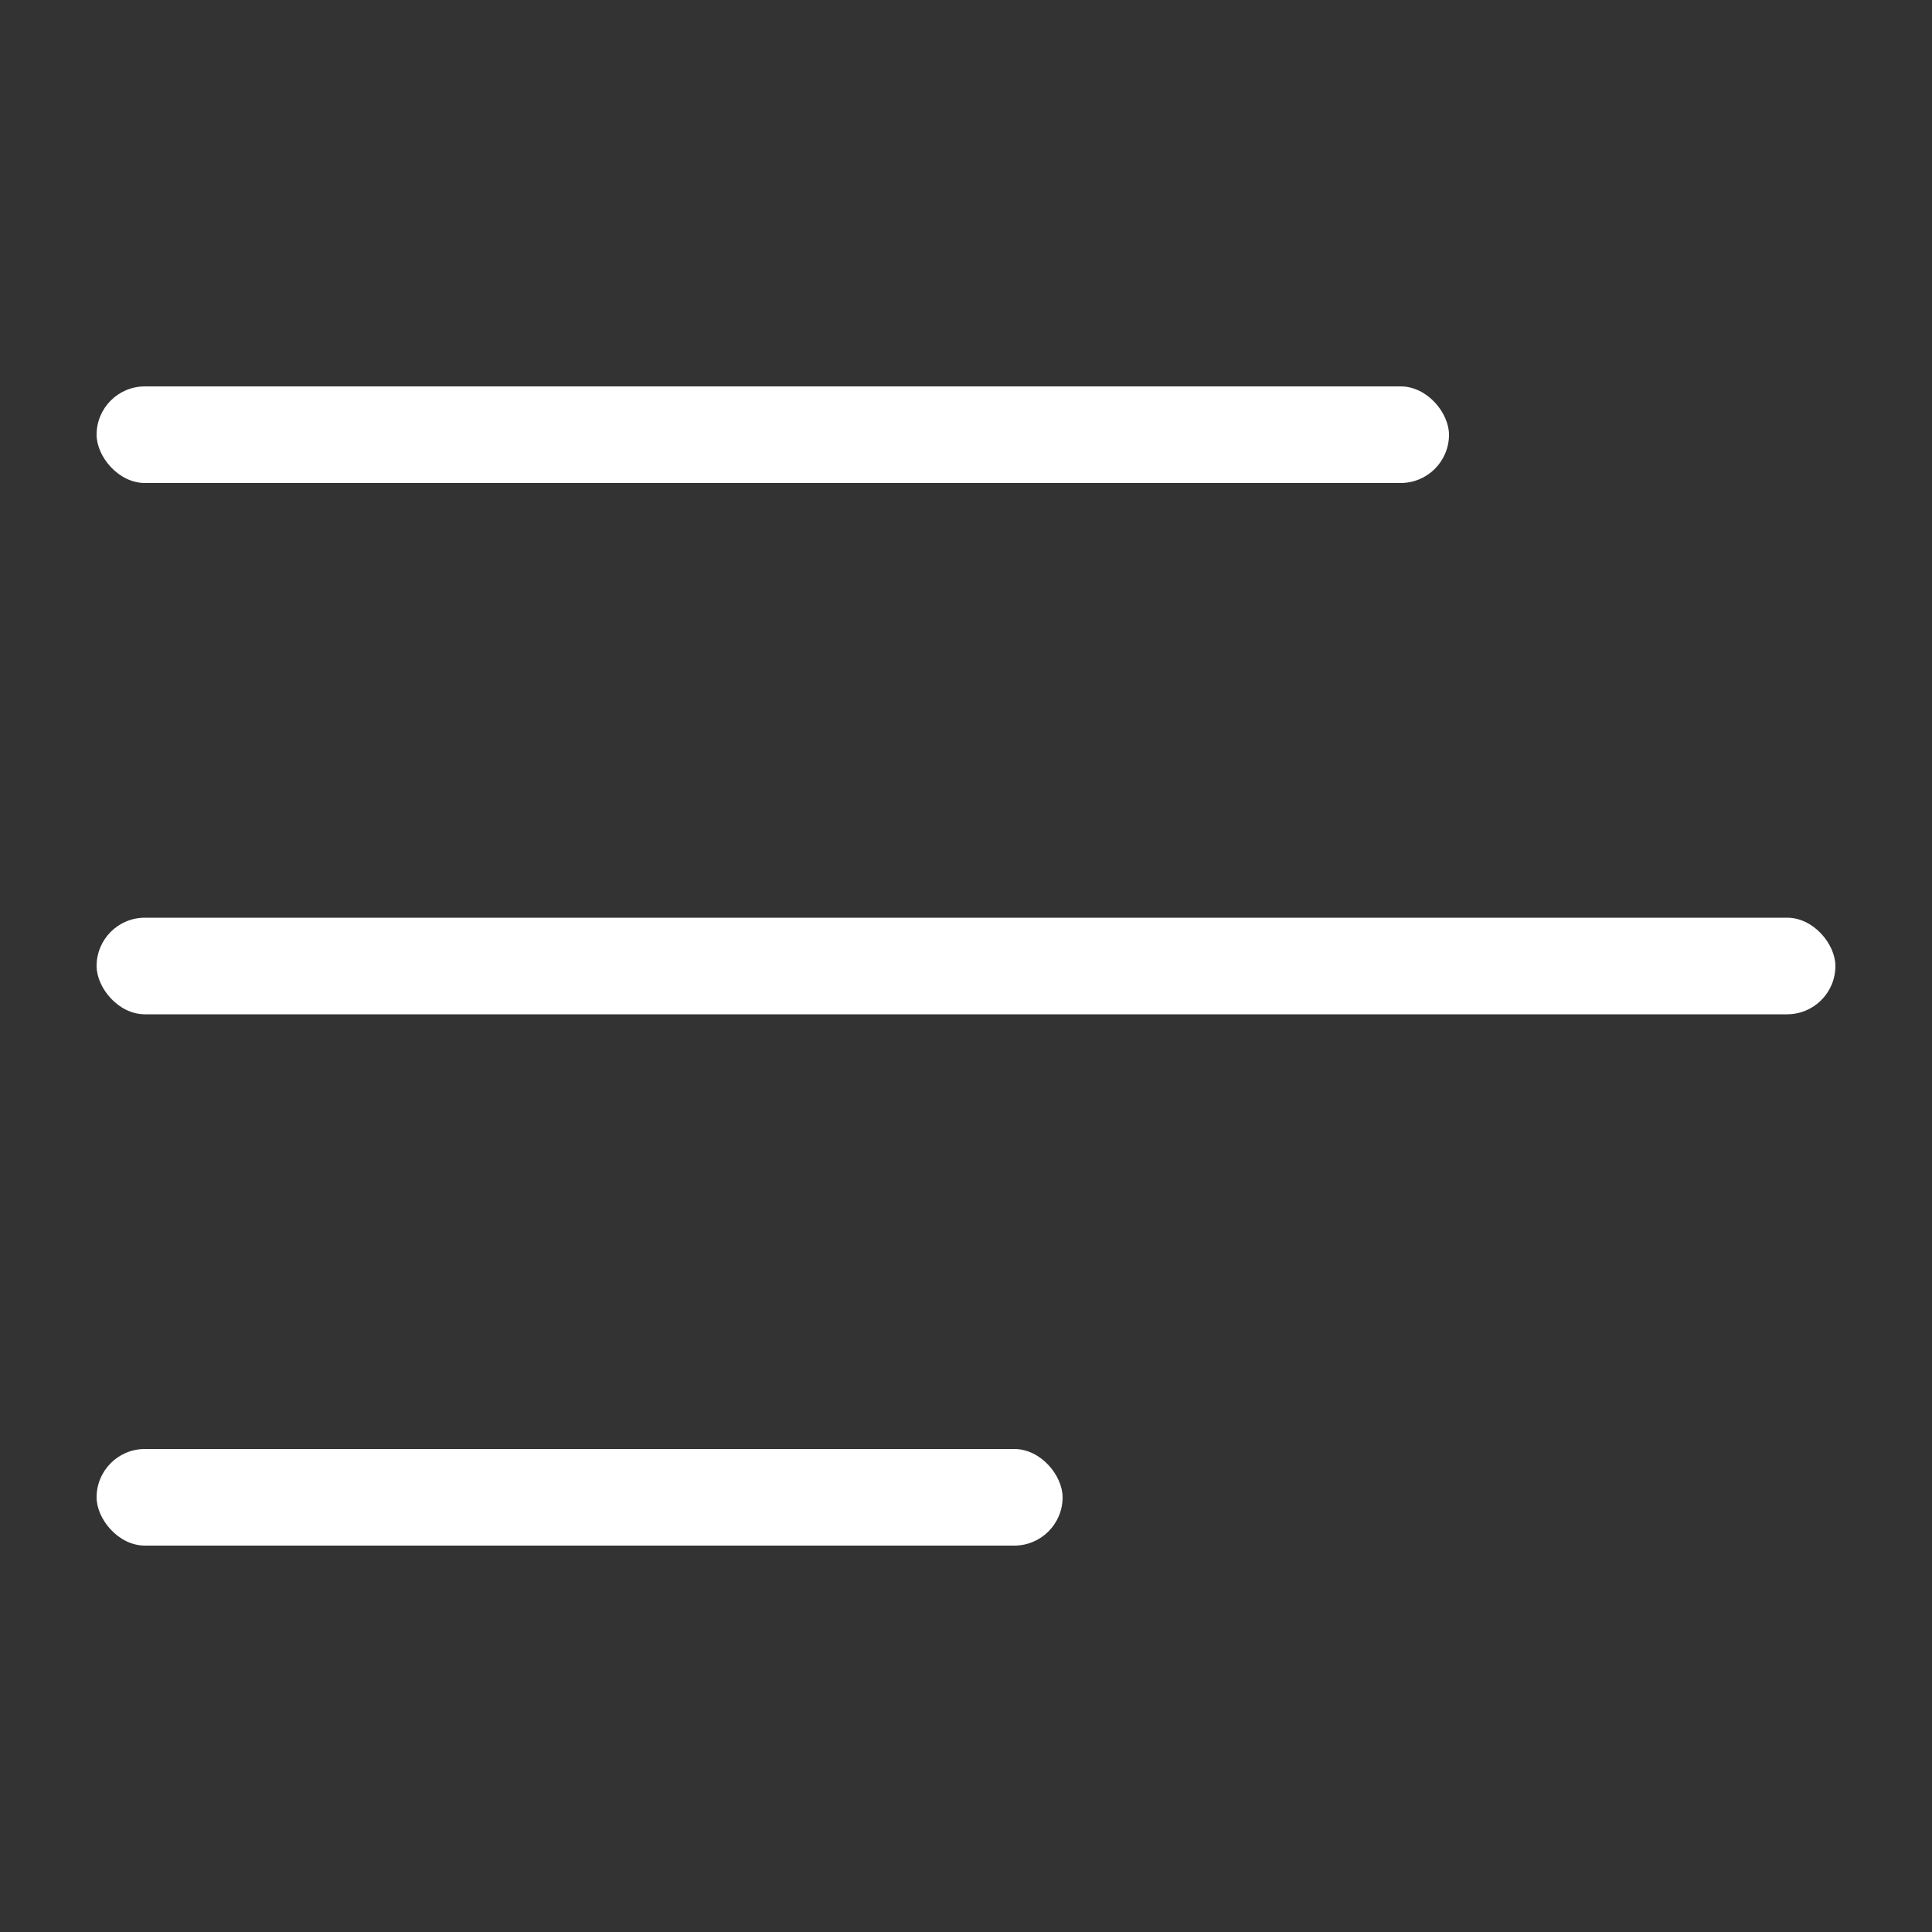
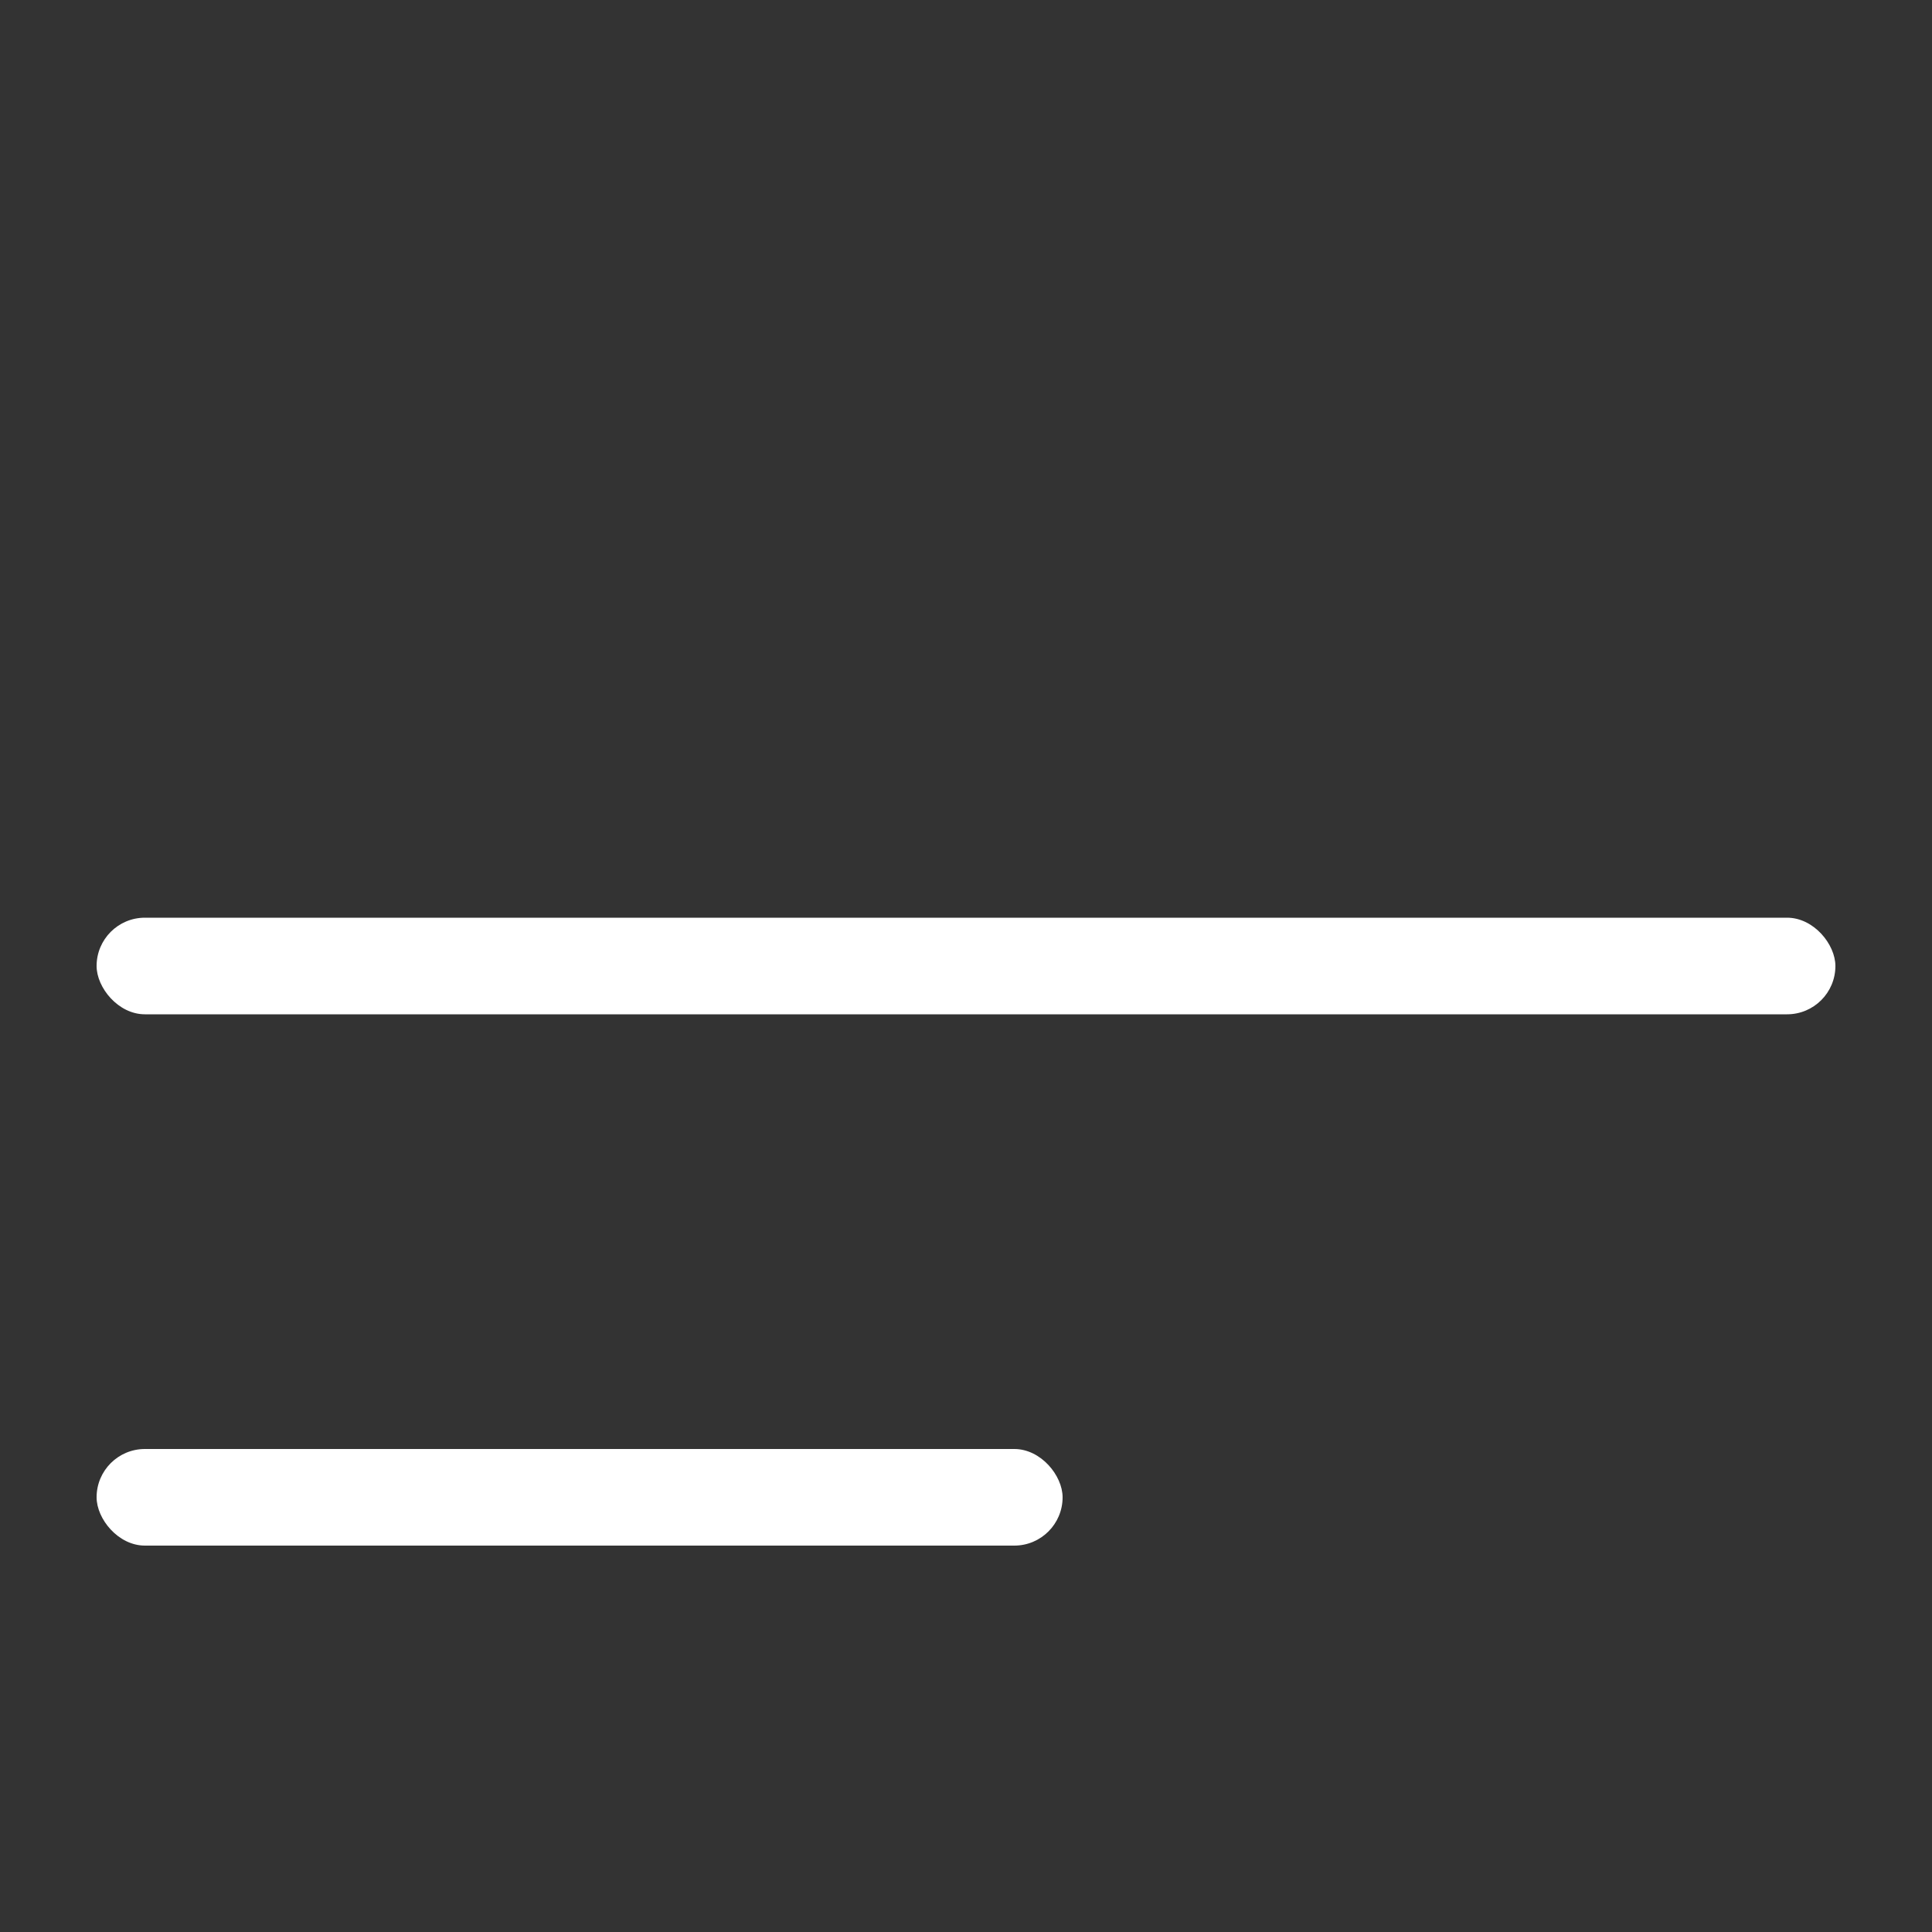
<svg xmlns="http://www.w3.org/2000/svg" width="20" height="20" viewBox="0 0 20 20" fill="none">
  <rect x="0" y="0" width="20" height="20" fill="#333333" stroke="none" />
  <rect x="1" y="9.5" width="18" height="1" rx="0.5" fill="white" />
-   <rect x="1" y="4" width="14" height="1" rx="0.5" fill="white" />
  <rect x="1" y="15" width="10" height="1" rx="0.5" fill="white" />
</svg>